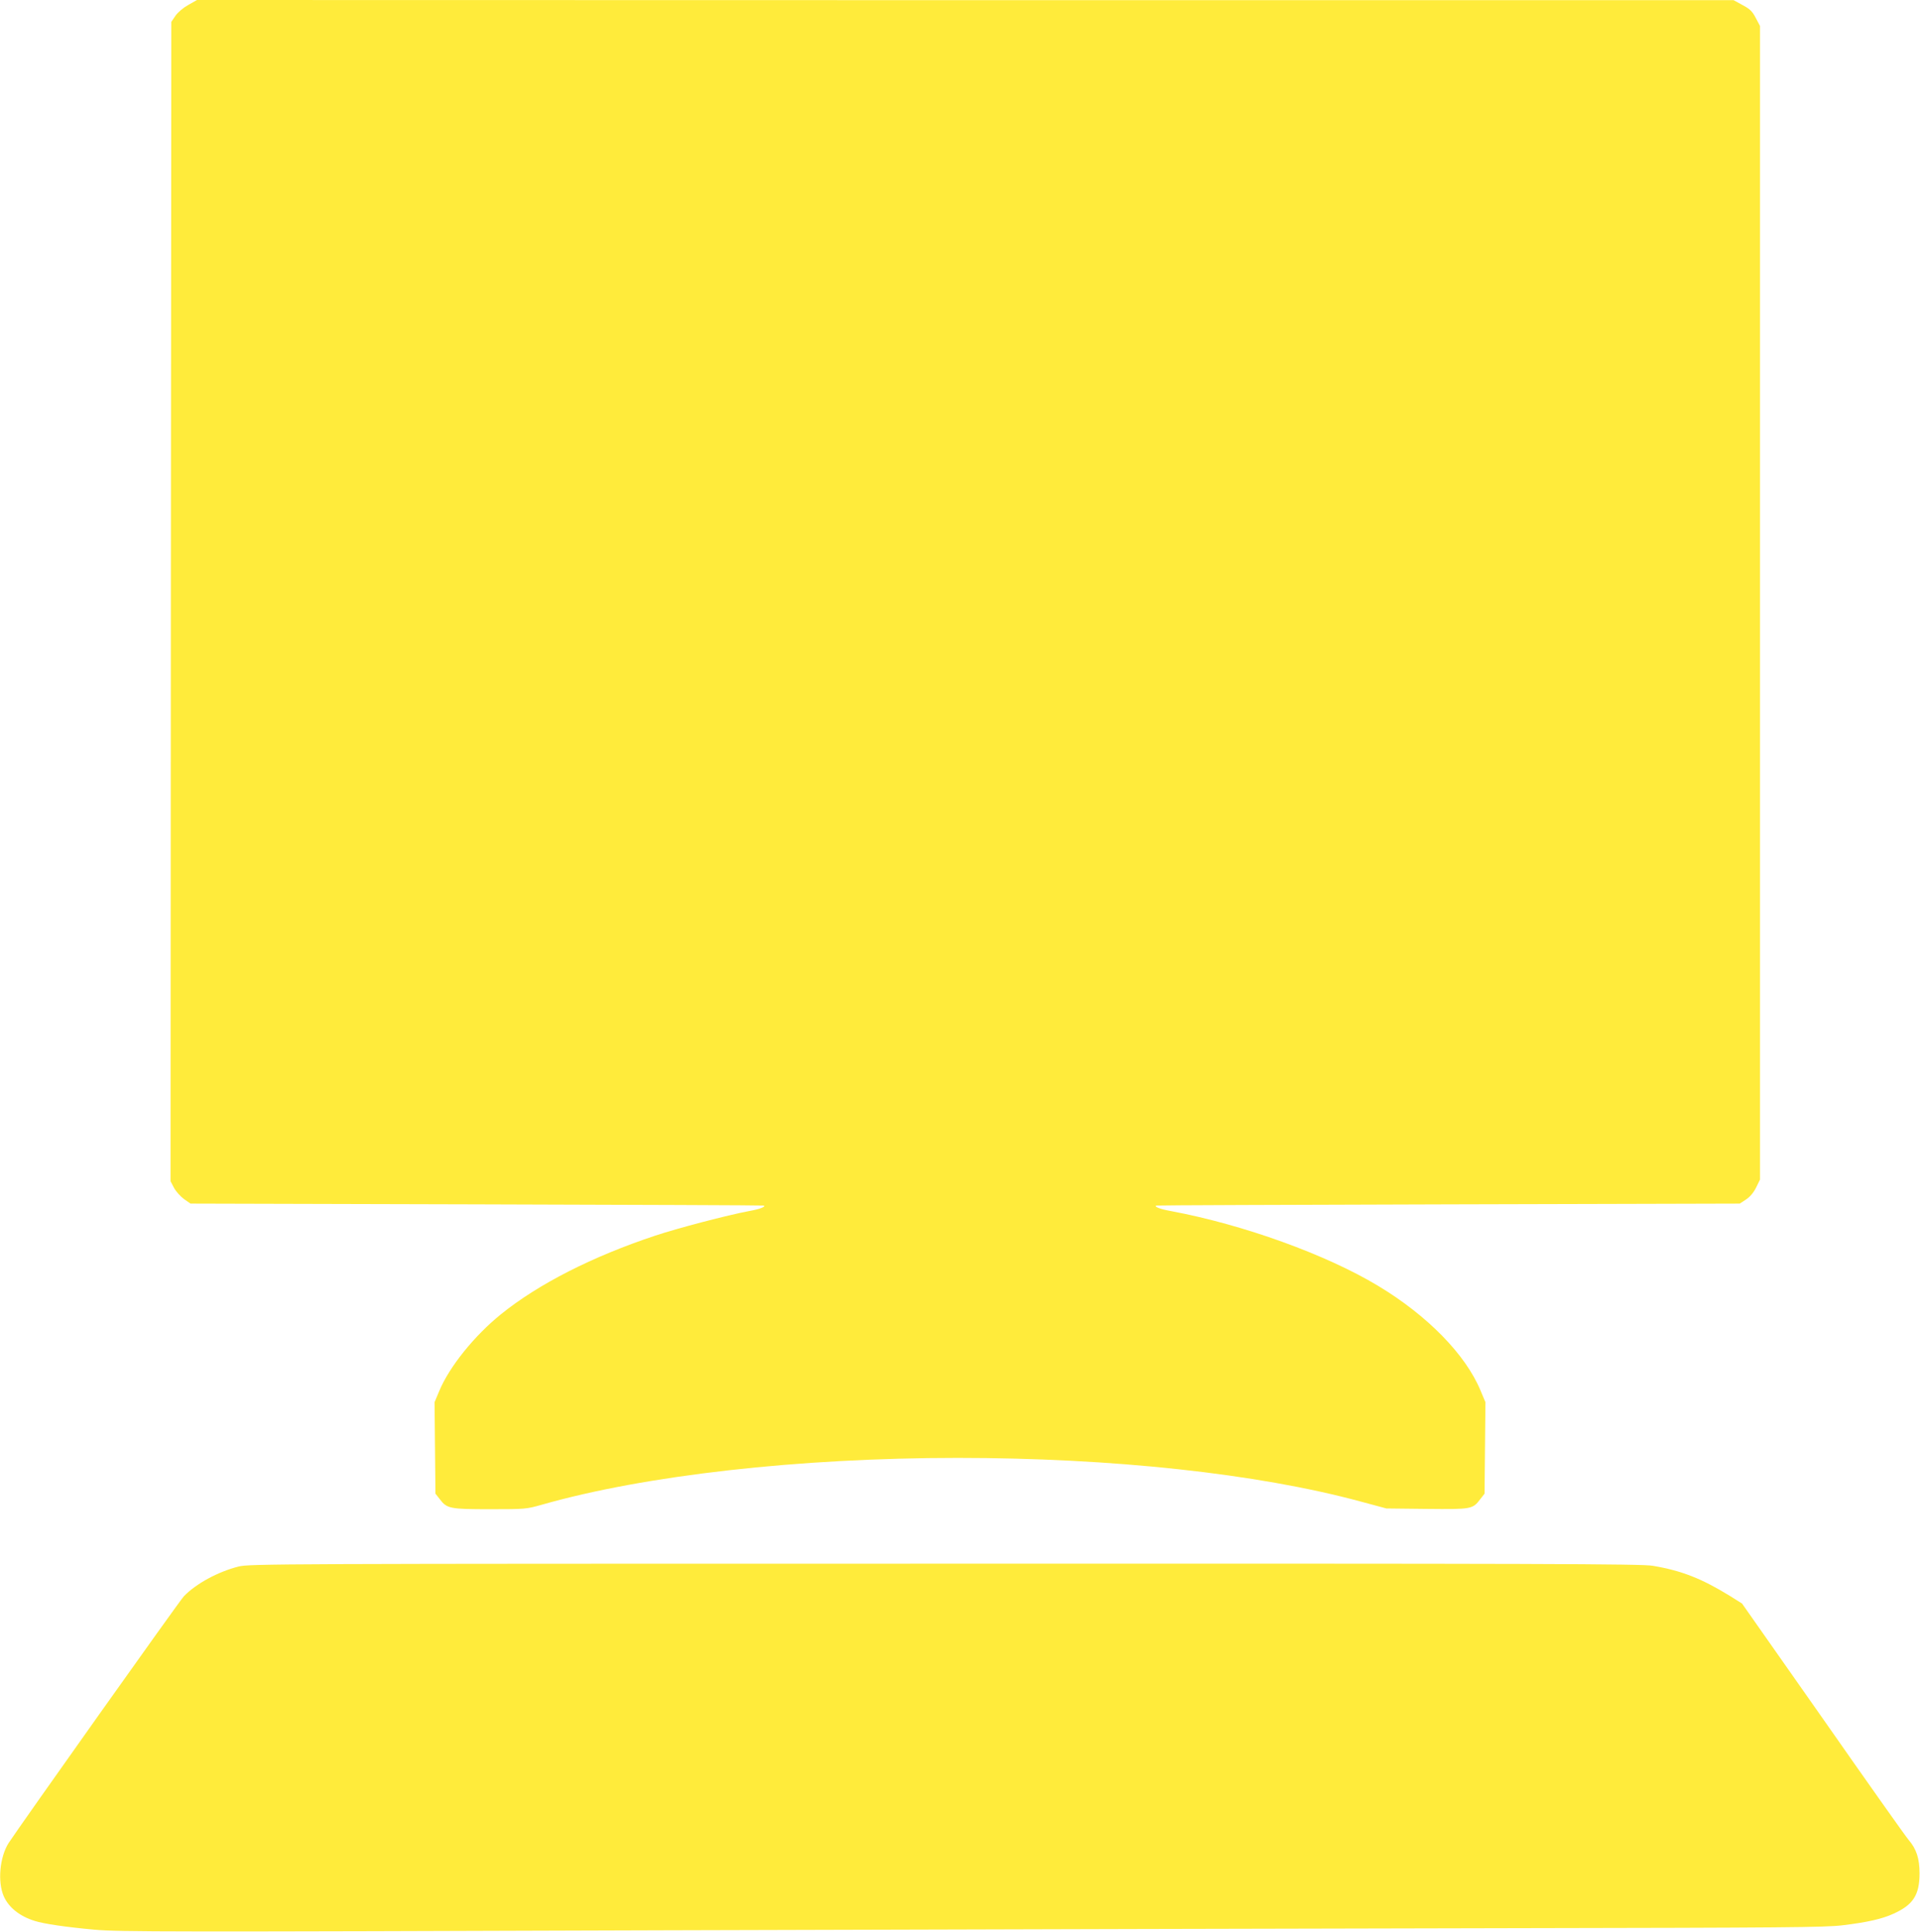
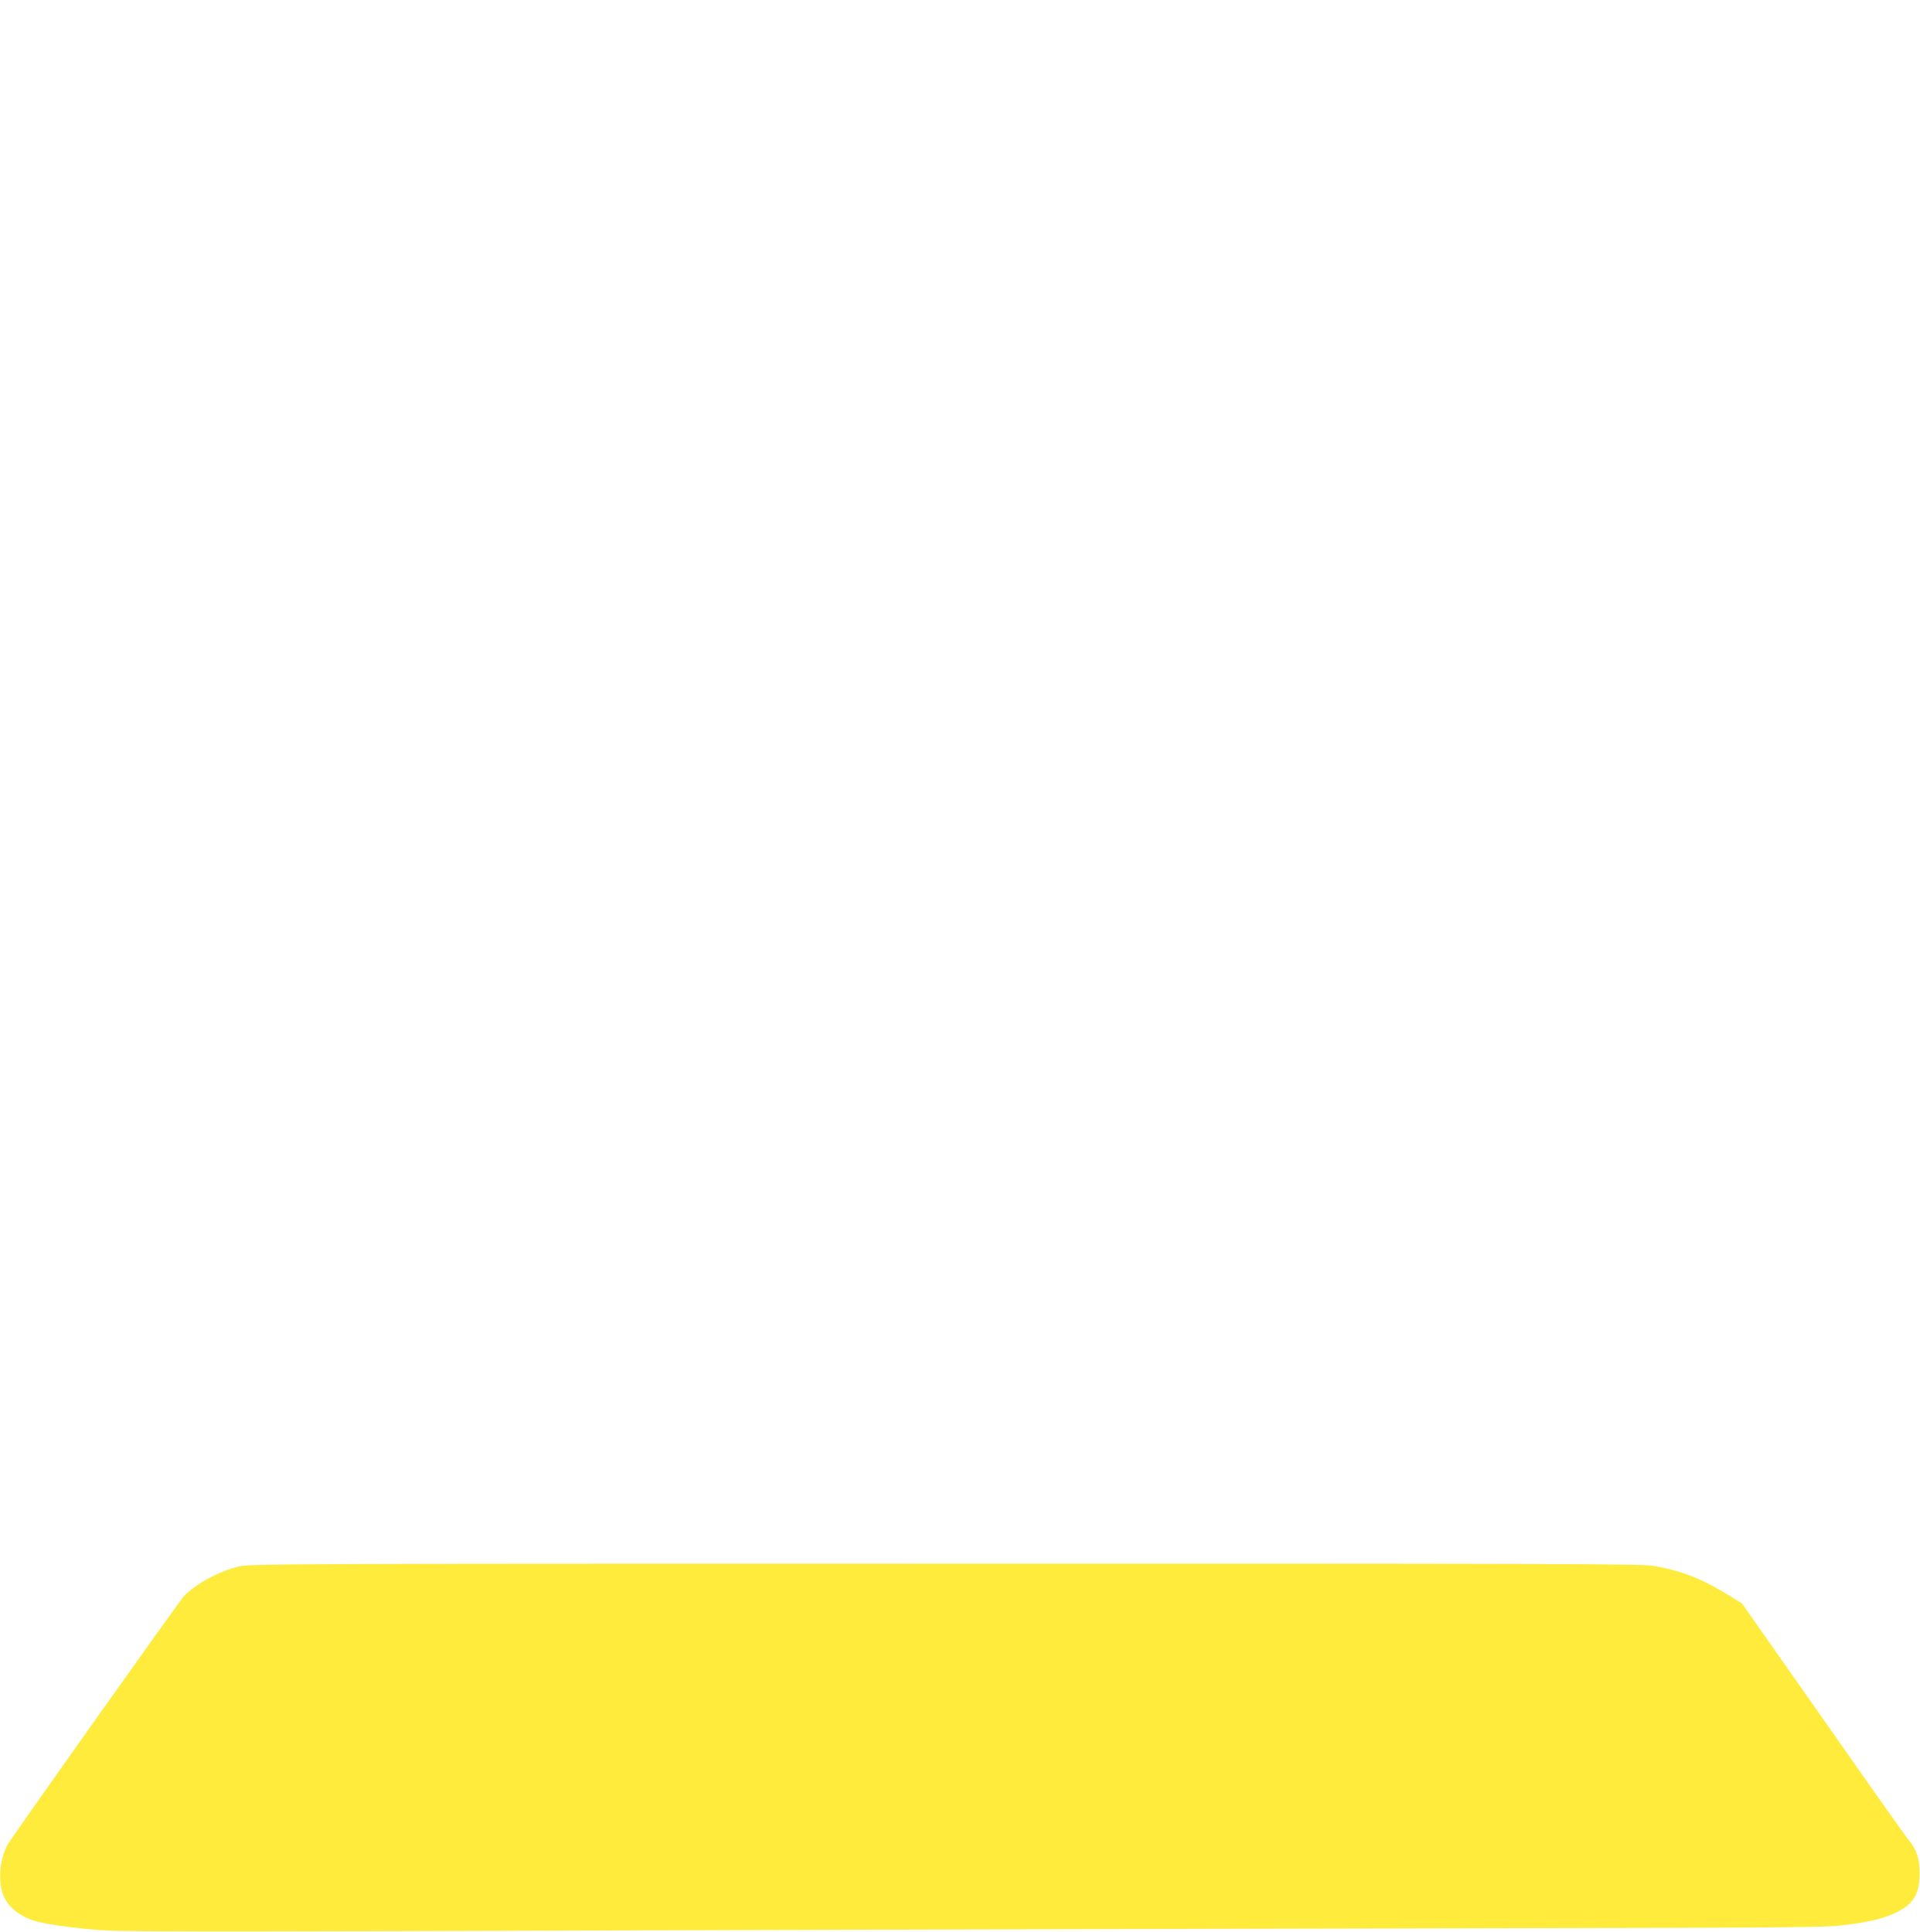
<svg xmlns="http://www.w3.org/2000/svg" version="1.0" width="1272pt" height="1280pt" viewBox="0 0 1272 1280" preserveAspectRatio="xMidYMid meet">
  <g transform="translate(0,1280) scale(0.1,-0.1)" fill="#ffeb3b" stroke="none">
-     <path d="M1247 12767 c-34 -19 -68 -48 -85 -72 l-27 -40 -3 -3841 -2 -3841 23 -44 c13 -24 43 -57 66 -74 l43 -30 1896 -5 c1044 -3 1899 -6 1902 -8 15 -8 -27 -24 -100 -37 -139 -26 -471 -113 -618 -162 -416 -138 -774 -320 -1023 -521 -177 -143 -342 -348 -409 -509 l-31 -74 3 -303 3 -303 29 -37 c47 -62 66 -66 333 -66 233 0 240 1 340 29 685 196 1705 311 2758 311 1024 0 1984 -104 2665 -288 l175 -47 267 -3 c299 -3 304 -2 355 65 l28 36 3 303 3 303 -32 76 c-99 240 -353 499 -679 695 -343 207 -891 405 -1370 495 -73 13 -115 29 -100 37 3 2 874 5 1936 8 l1930 5 41 27 c26 17 50 45 67 79 l26 53 0 3822 0 3822 -28 53 c-23 44 -38 59 -87 85 l-60 33 -5090 0 -5090 1 -58 -33z" />
    <path d="M1580 2420 c-135 -34 -281 -113 -362 -197 -29 -30 -1090 -1526 -1161 -1635 -59 -93 -74 -257 -32 -353 33 -74 105 -132 205 -163 59 -19 207 -41 395 -58 165 -15 480 -15 3795 -4 1988 6 4524 12 5635 14 1775 3 2036 5 2151 19 166 20 263 42 339 77 129 58 172 124 172 266 0 100 -20 162 -74 225 -16 18 -271 378 -565 799 l-537 765 -83 52 c-184 113 -317 166 -508 198 -73 13 -712 15 -4690 14 -4453 0 -4607 -1 -4680 -19z" />
  </g>
</svg>